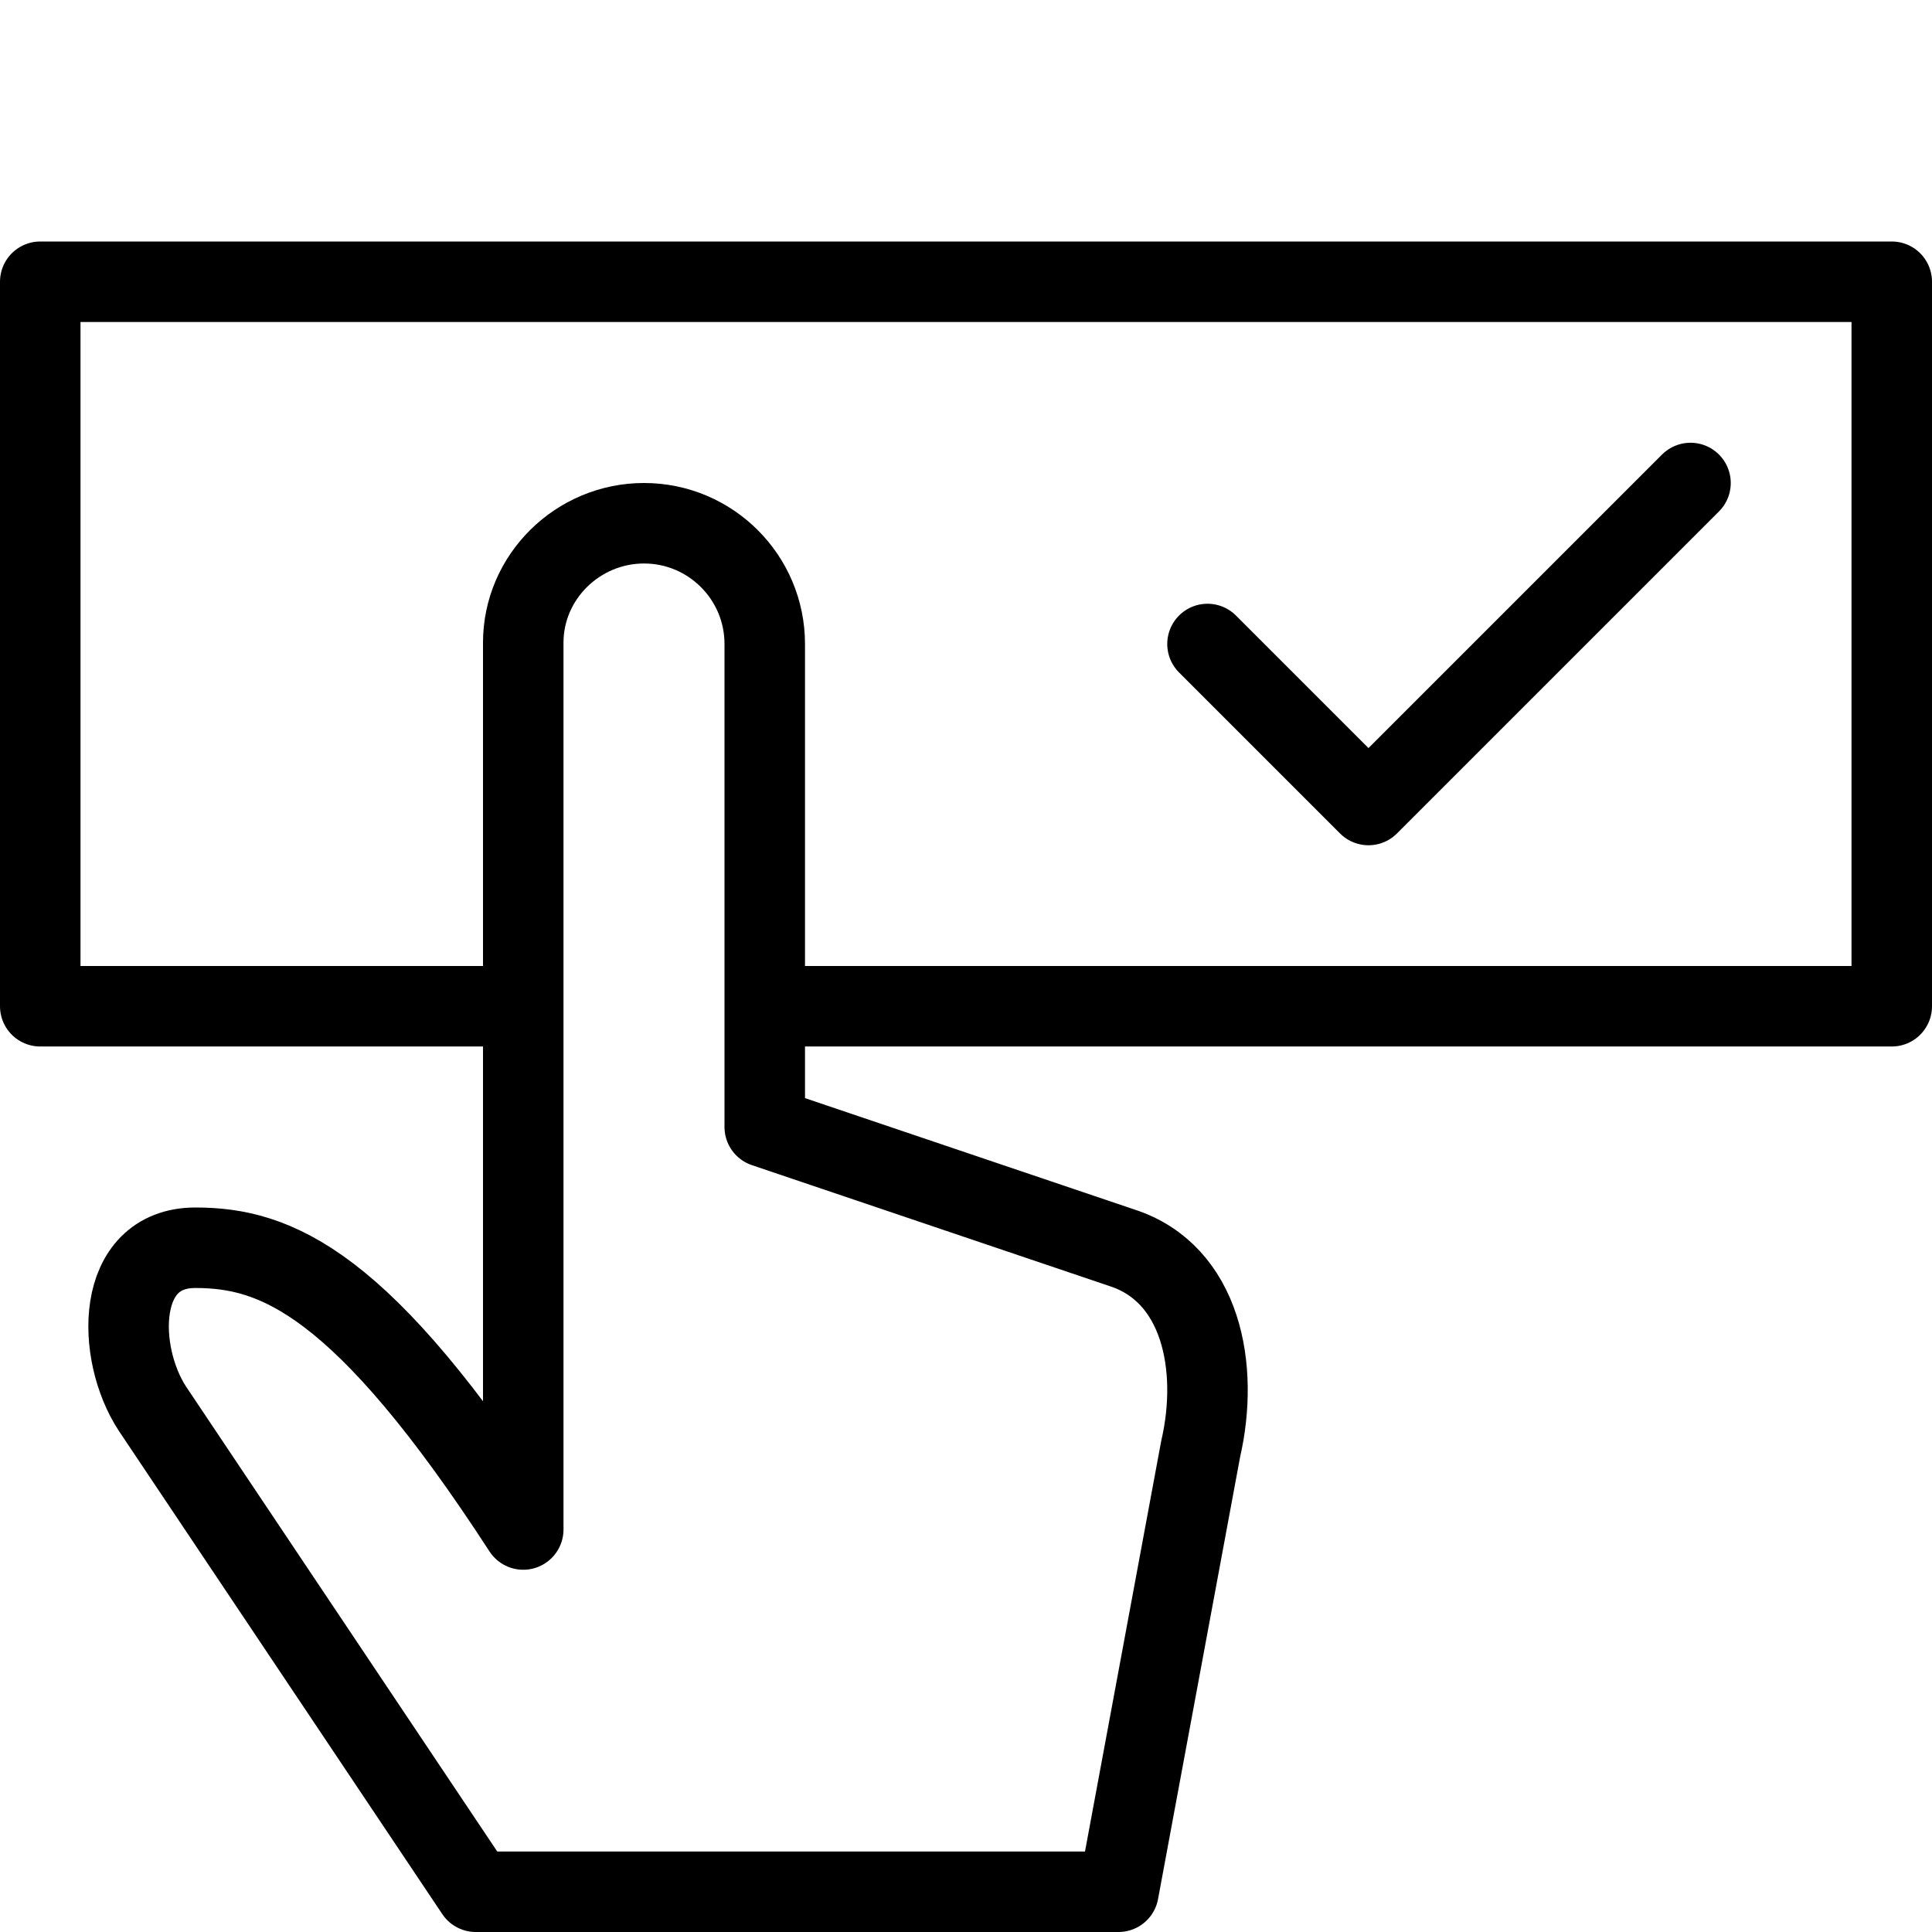
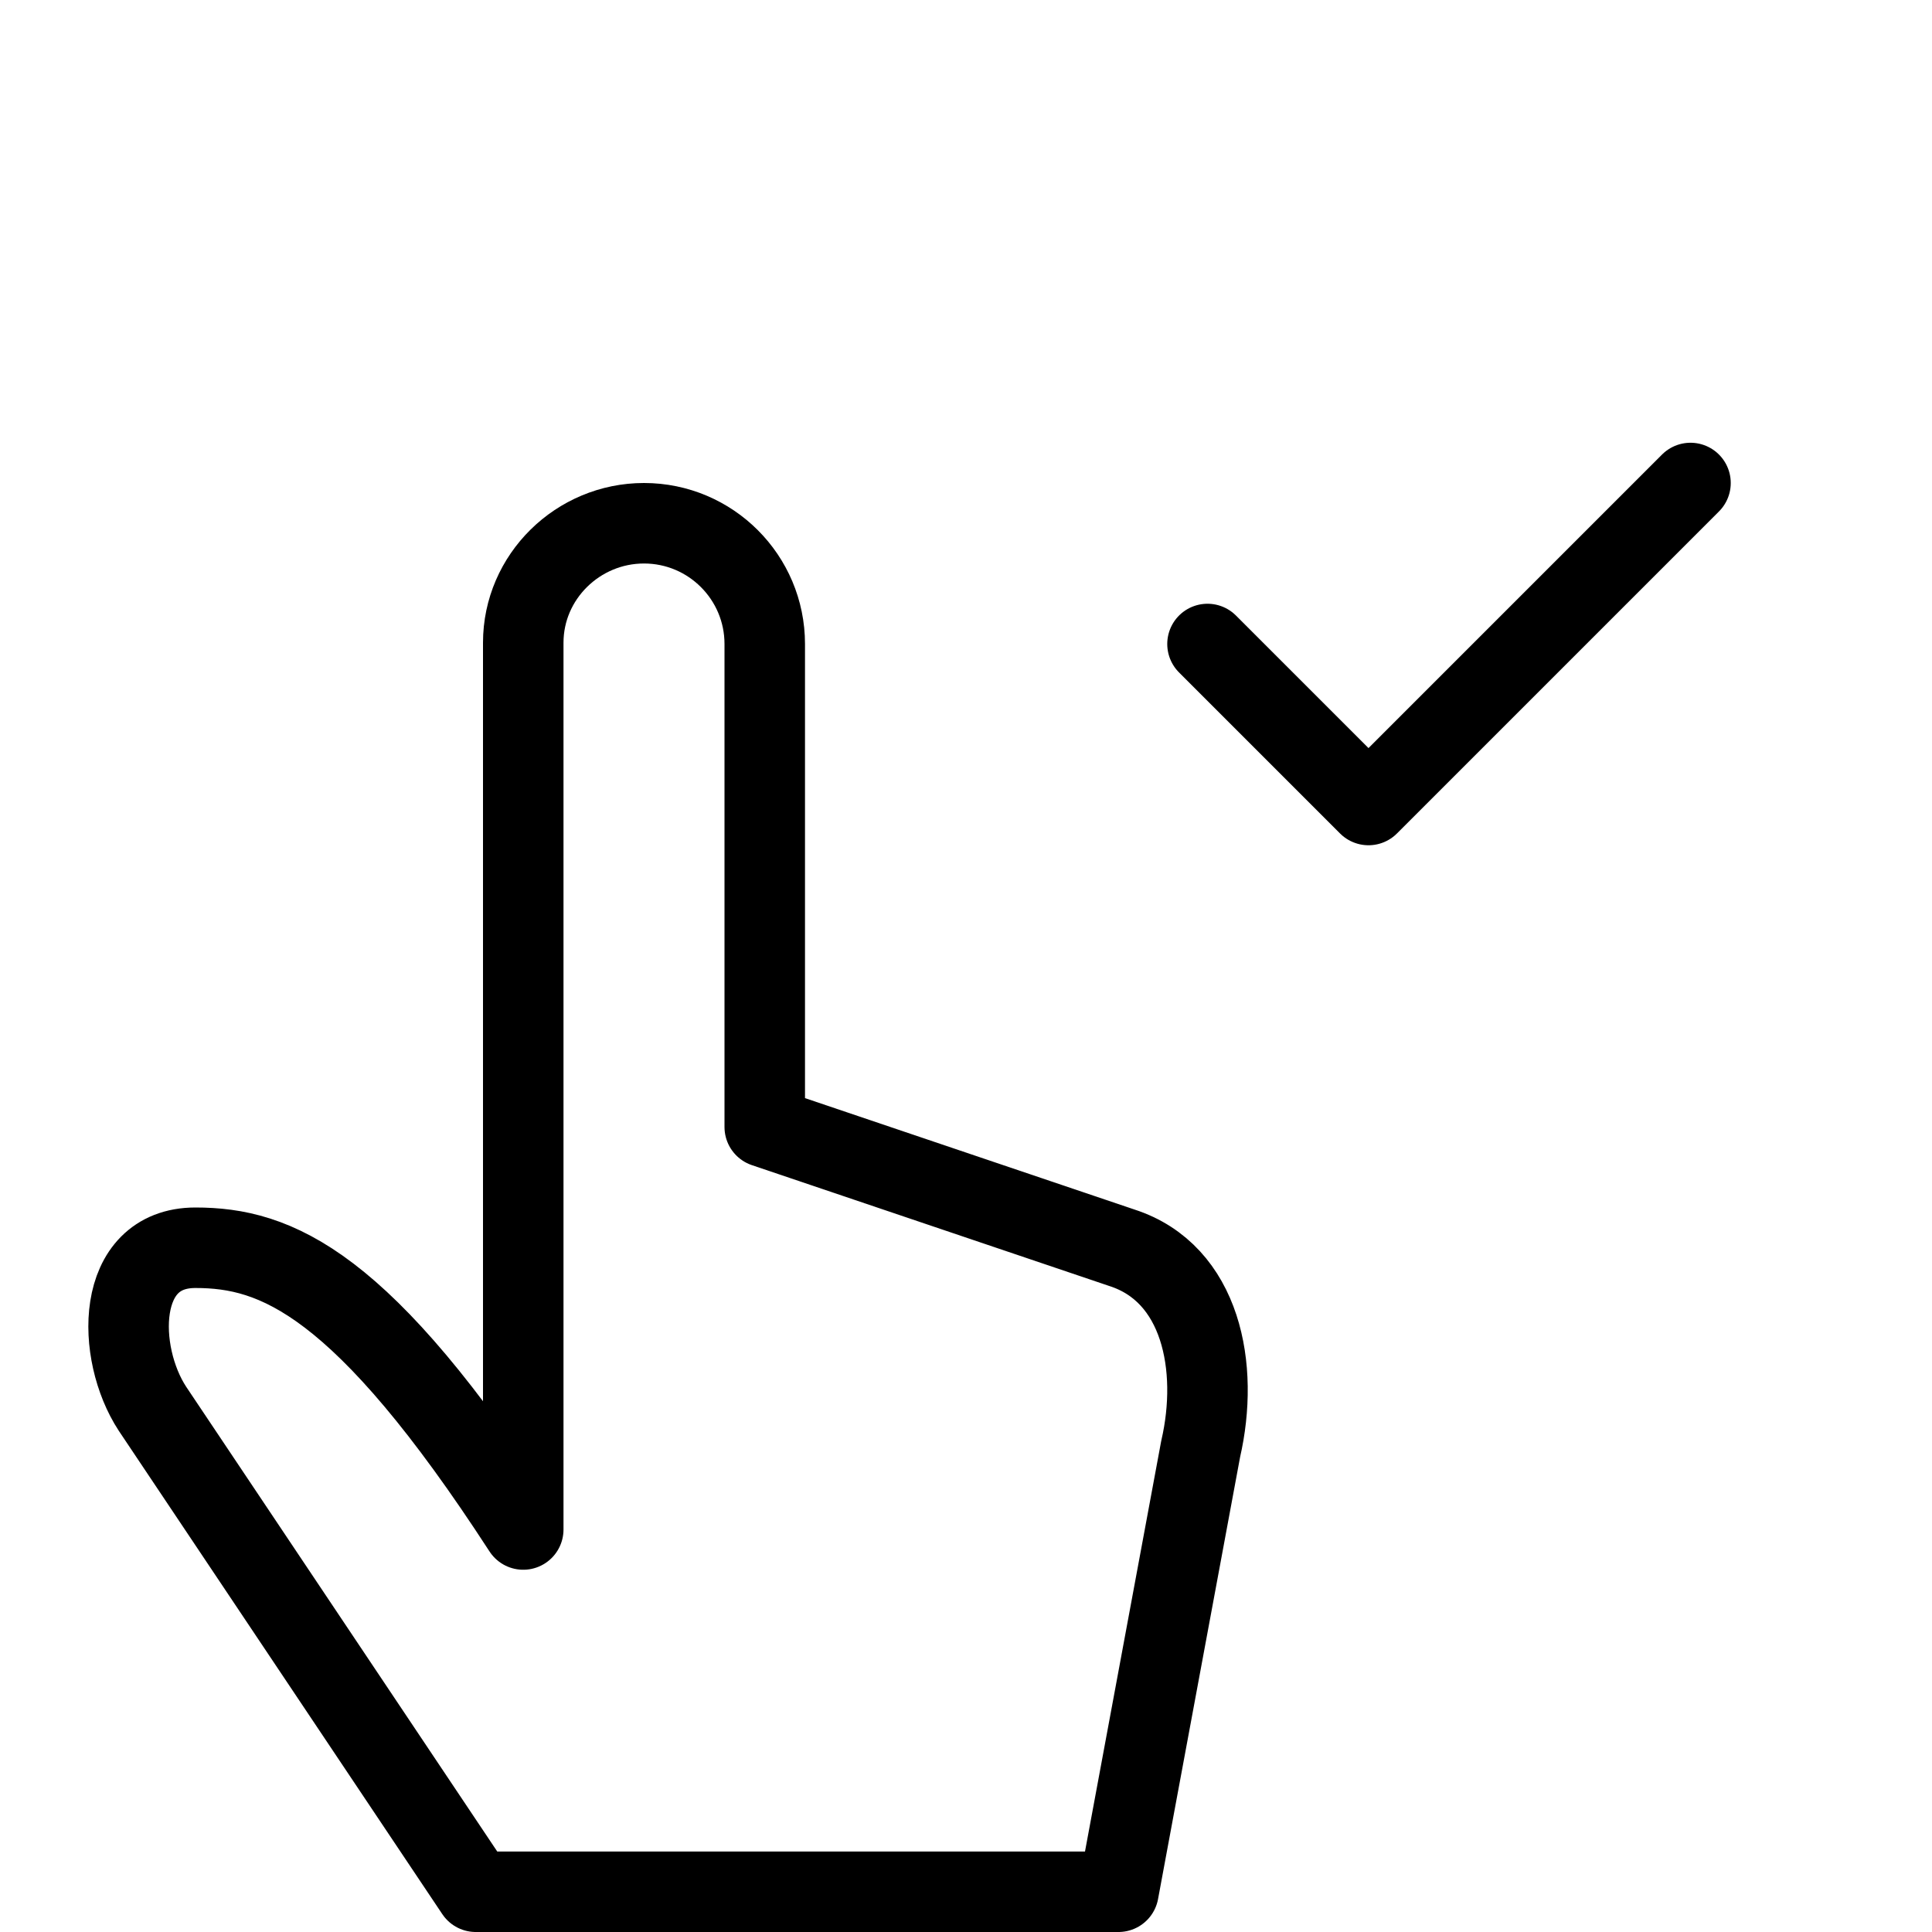
<svg xmlns="http://www.w3.org/2000/svg" version="1.1" x="0px" y="0px" width="24px" height="24px" viewBox="0 0 24 24" enable-background="new 0 0 24 24" xml:space="preserve">
  <g id="Outline_Icons_1_">
    <g id="Outline_Icons">
	</g>
    <g id="New_icons_1_">
      <g>
        <path fill="none" stroke="#000000" stroke-linejoin="round" stroke-miterlimit="10" d="M6.5,7.984C6.5,7.164,7.18,6.5,8,6.5     c0.828,0,1.5,0.672,1.5,1.5v6l4.436,1.5c0.988,0.318,1.213,1.486,0.979,2.5l-1.021,5.5H5.91l-4.016-6     c-0.454-0.693-0.467-2,0.533-2S4.5,15.919,6.5,19V7.984z" />
-         <polyline fill="none" stroke="#000000" stroke-linejoin="round" stroke-miterlimit="10" points="6.5,12.5 0.5,12.5 0.5,3.5      23.5,3.5 23.5,12.5 9.5,12.5    " />
        <polyline fill="none" stroke="#000000" stroke-linecap="round" stroke-linejoin="round" stroke-miterlimit="10" points="21,6      17,10 15,8    " />
      </g>
    </g>
  </g>
  <g id="Invisible_SHape">
-     <rect fill="none" width="24" height="24" />
-   </g>
+     </g>
</svg>